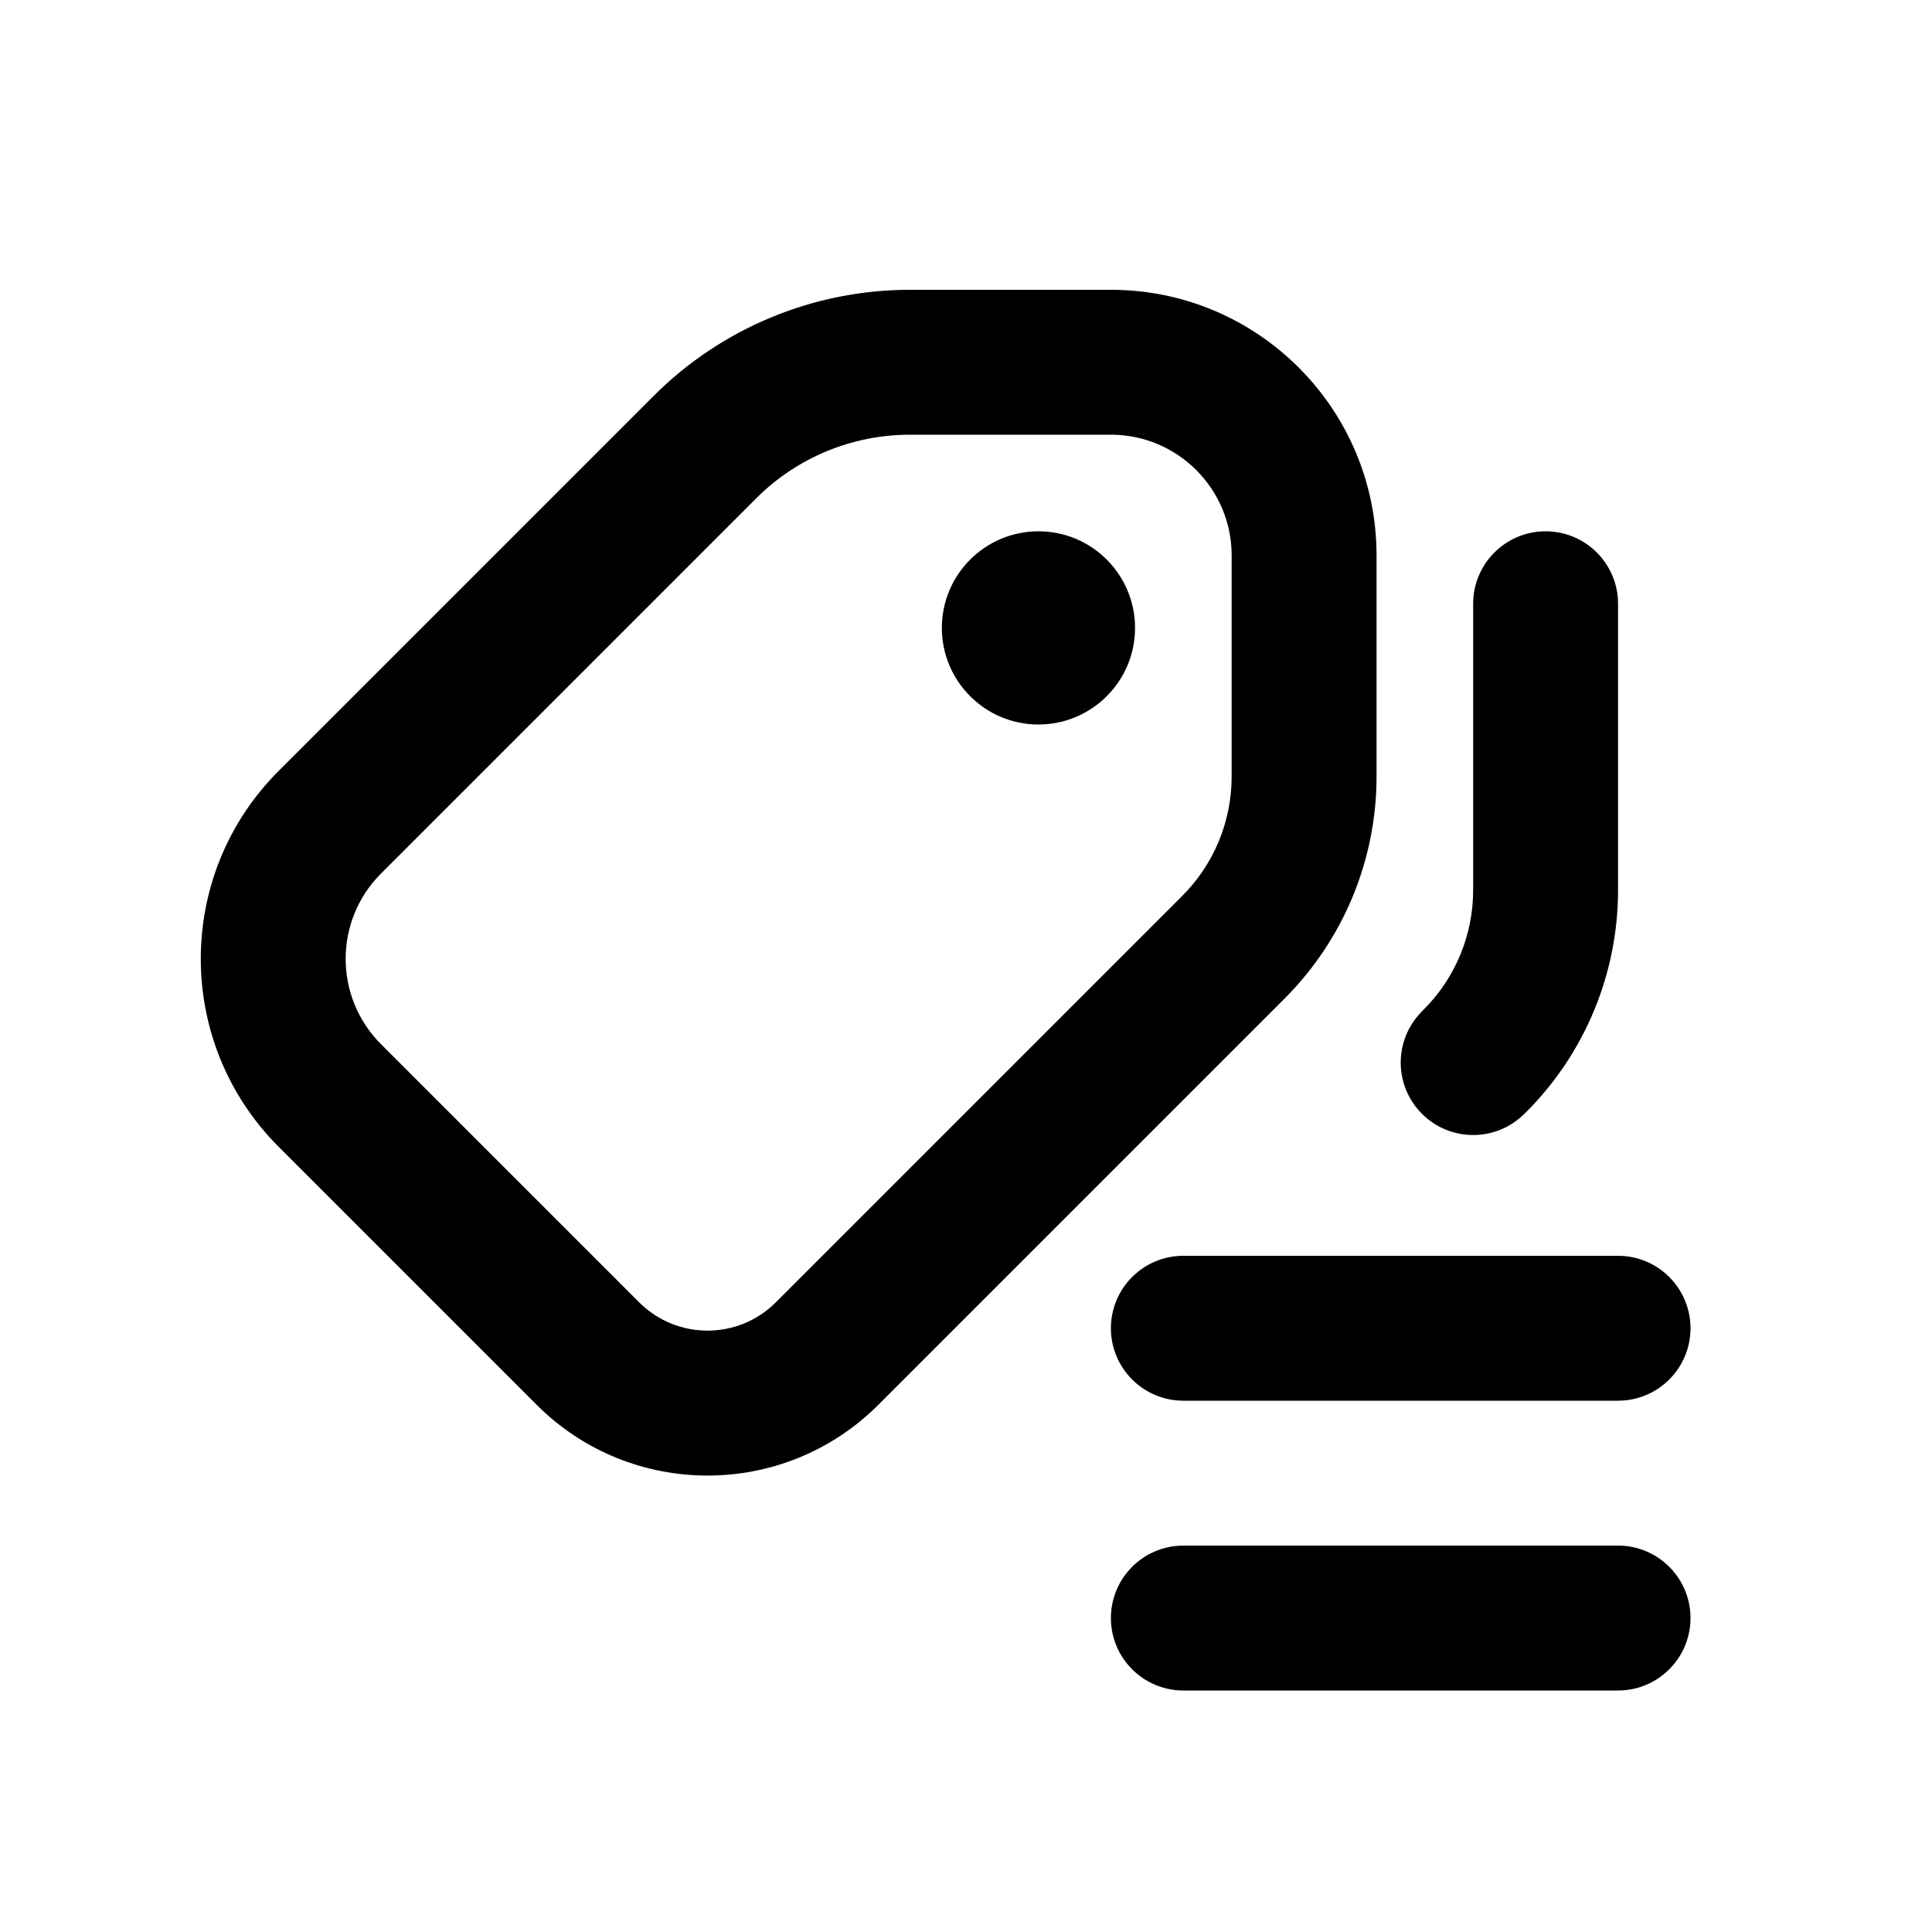
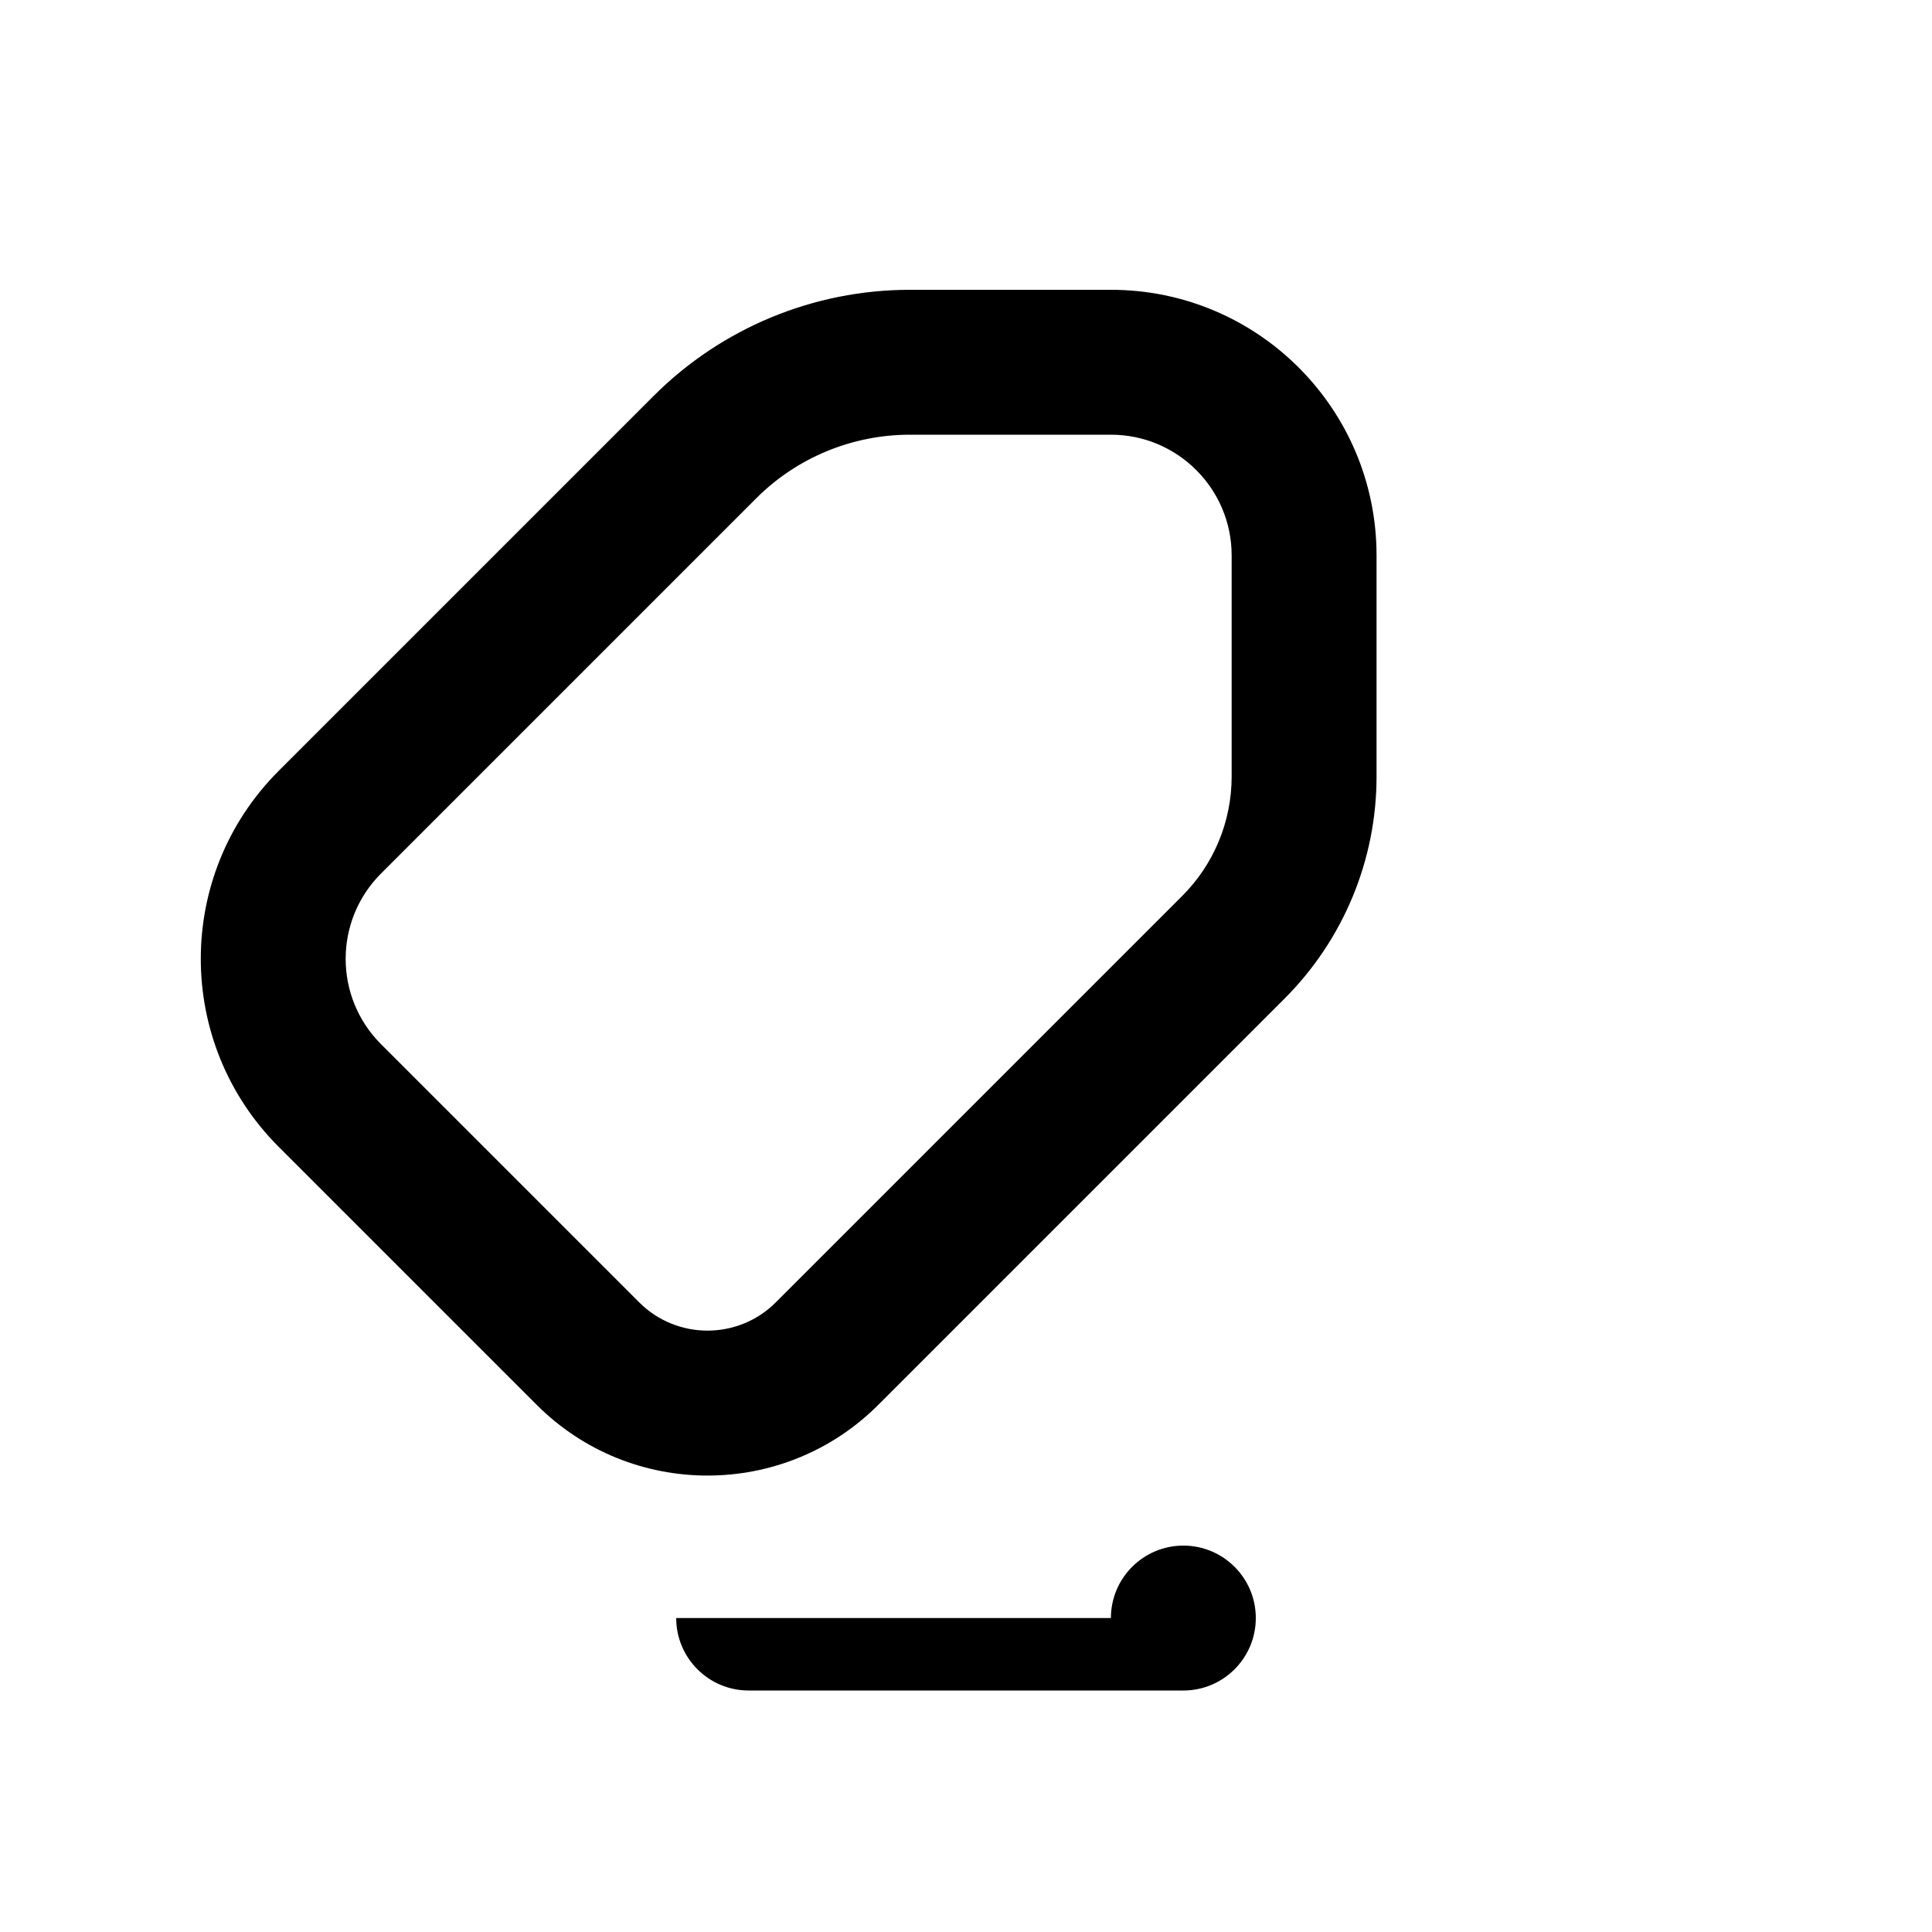
<svg xmlns="http://www.w3.org/2000/svg" viewBox="0 0 20 20">
-   <path fill-rule="evenodd" d="M16 5.5c.414 0 .75.336.75.75v2.964c0 .862-.342 1.69-.952 2.299l-.018.017c-.293.293-.767.293-1.06 0-.293-.293-.293-.767 0-1.06l.017-.018c.329-.328.513-.773.513-1.238v-2.964c0-.414.336-.75.75-.75Z" />
  <path fill-rule="evenodd" d="M6.767 4.098c.703-.703 1.657-1.098 2.652-1.098h2.081c1.519 0 2.75 1.231 2.75 2.75v2.289c0 .861-.342 1.688-.952 2.298l-4.206 4.206c-.976.976-2.56.976-3.536 0l-2.672-2.672c-1.074-1.075-1.074-2.816 0-3.89l3.883-3.883Zm2.652.402c-.597 0-1.17.237-1.591.659l-3.883 3.883c-.489.488-.489 1.28 0 1.768l2.672 2.672c.39.39 1.024.39 1.414 0l4.206-4.206c.329-.328.513-.773.513-1.237v-2.289c0-.69-.56-1.25-1.25-1.25h-2.081Z" />
-   <path d="M11.75 6.5c0 .552-.448 1-1 1s-1-.448-1-1 .448-1 1-1 1 .448 1 1Z" />
-   <path d="M11.5 13.75c0-.414.336-.75.75-.75h4.5c.414 0 .75.336.75.75s-.336.75-.75.75h-4.5c-.414 0-.75-.336-.75-.75Z" />
-   <path d="M11.5 16.75c0-.414.336-.75.75-.75h4.5c.414 0 .75.336.75.75s-.336.75-.75.75h-4.5c-.414 0-.75-.336-.75-.75Z" />
+   <path d="M11.5 16.75c0-.414.336-.75.75-.75c.414 0 .75.336.75.75s-.336.75-.75.75h-4.5c-.414 0-.75-.336-.75-.75Z" />
</svg>